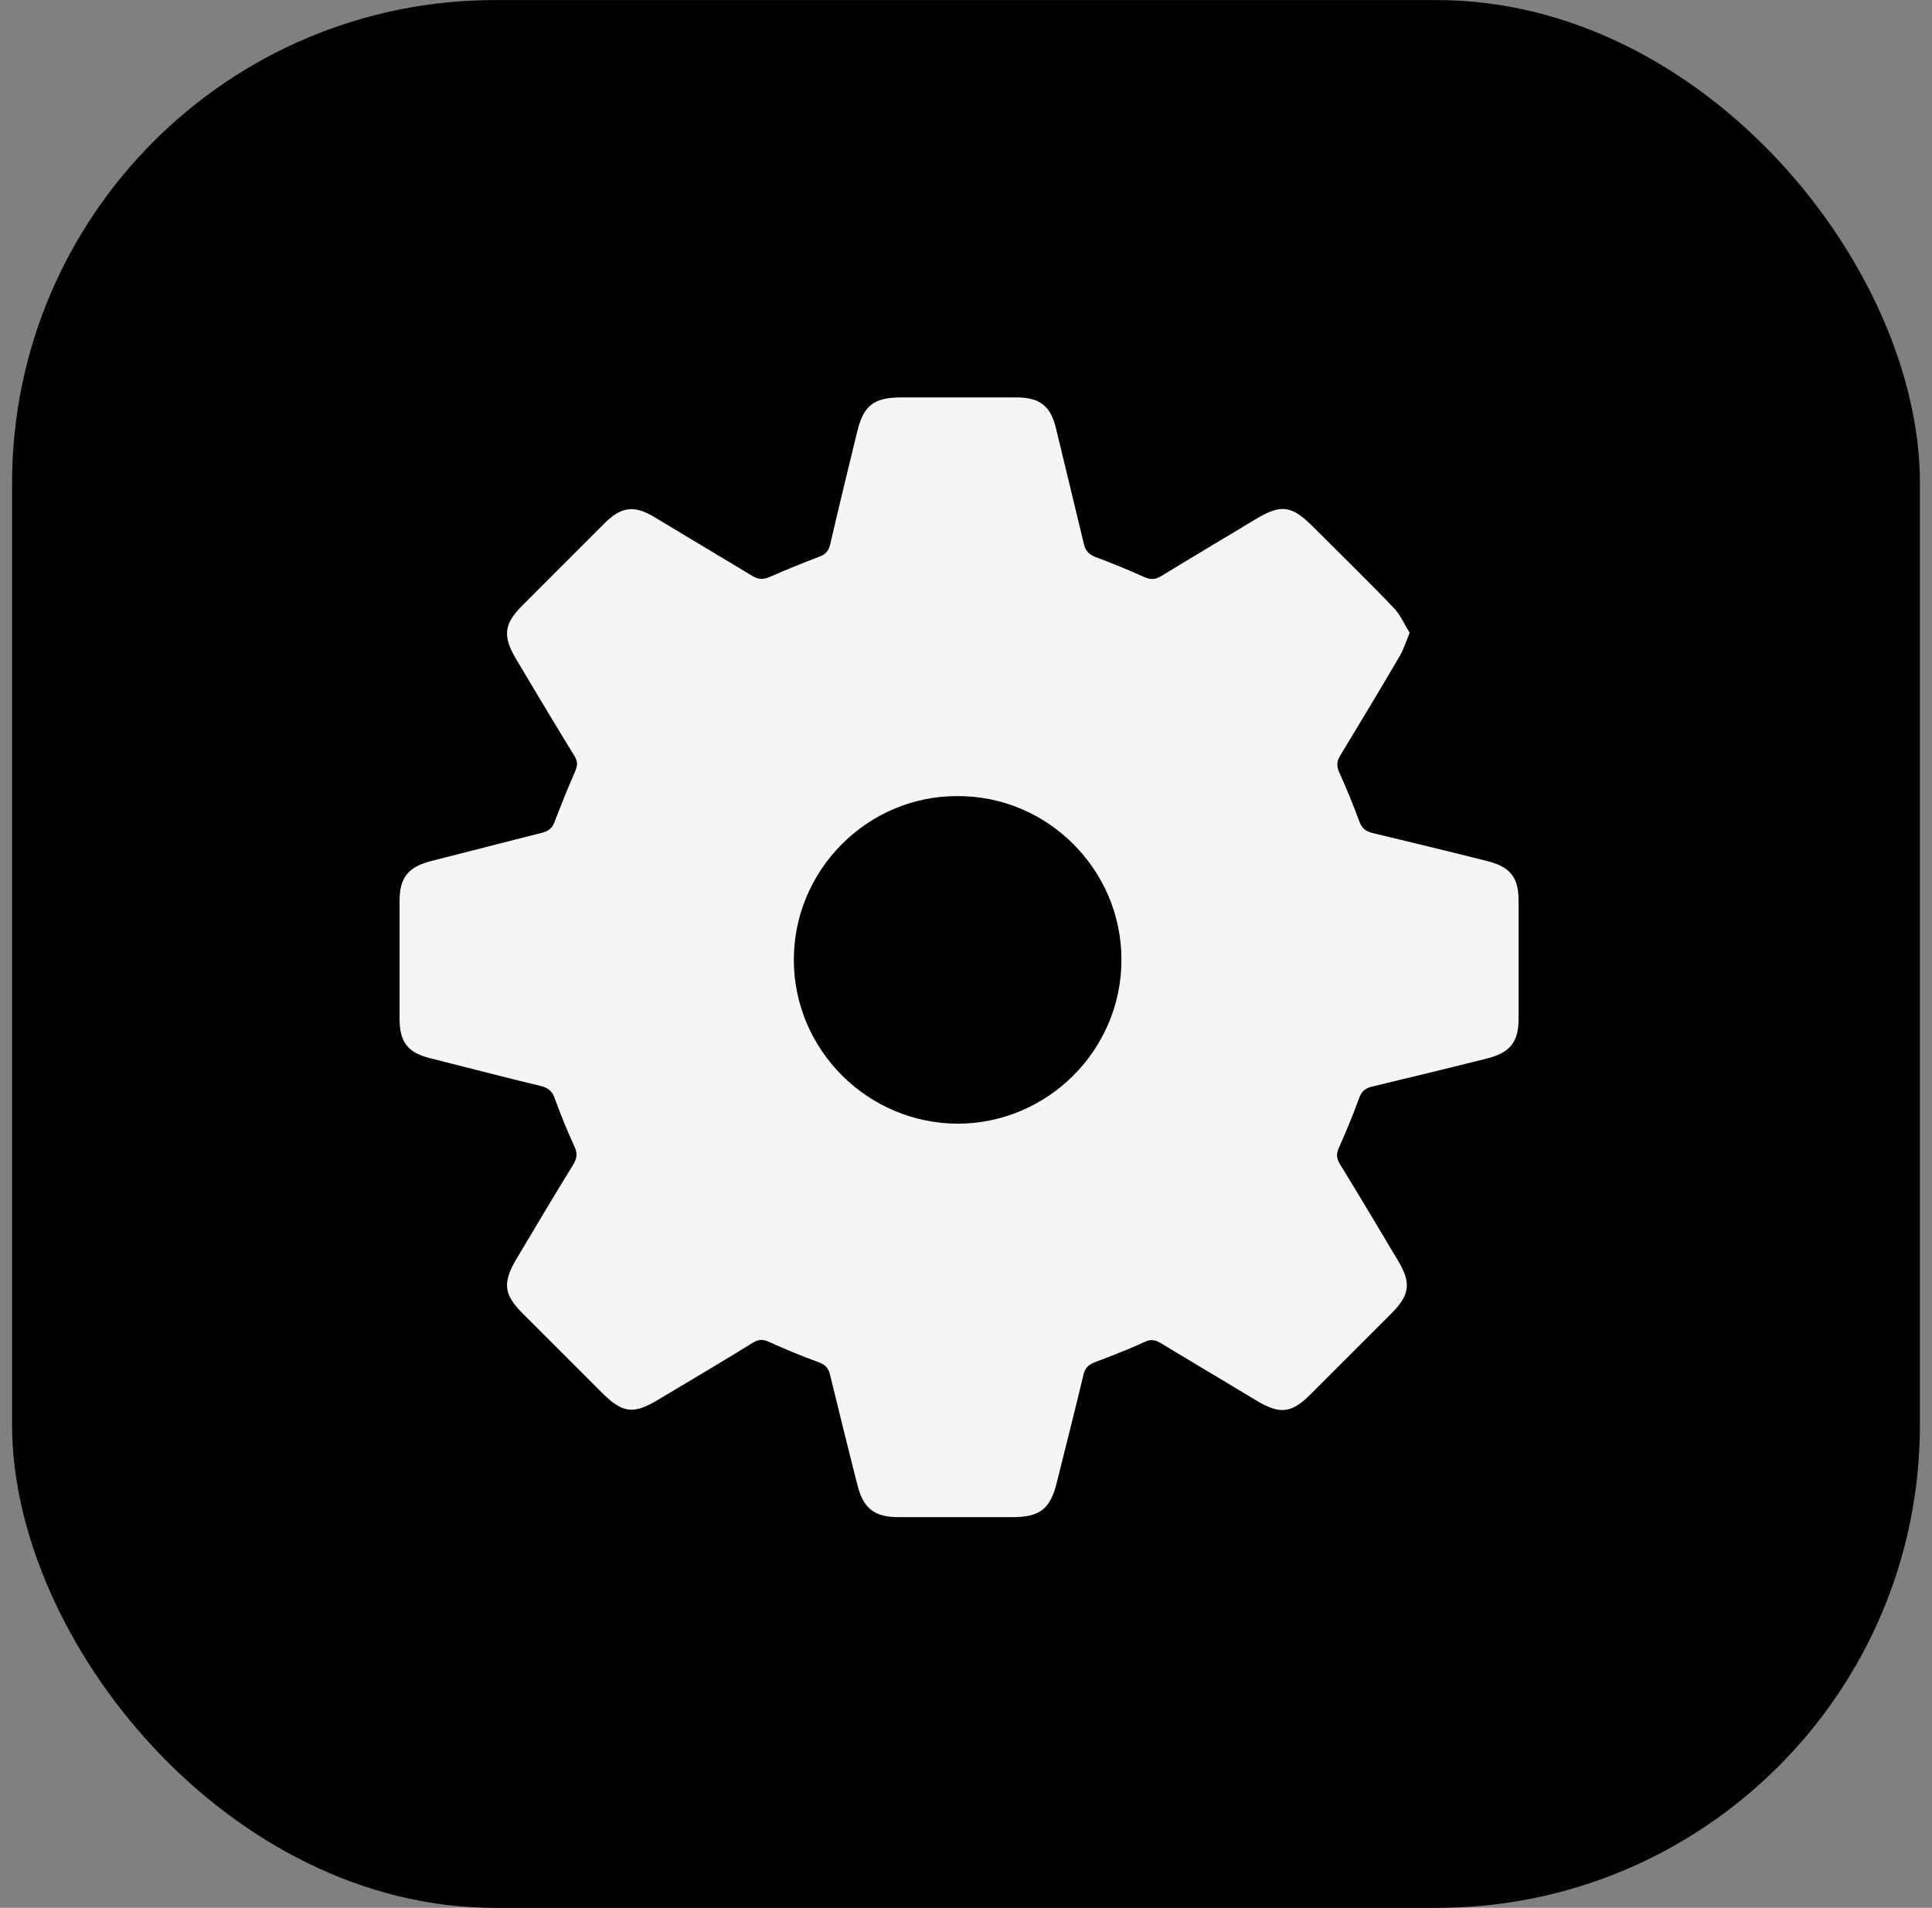
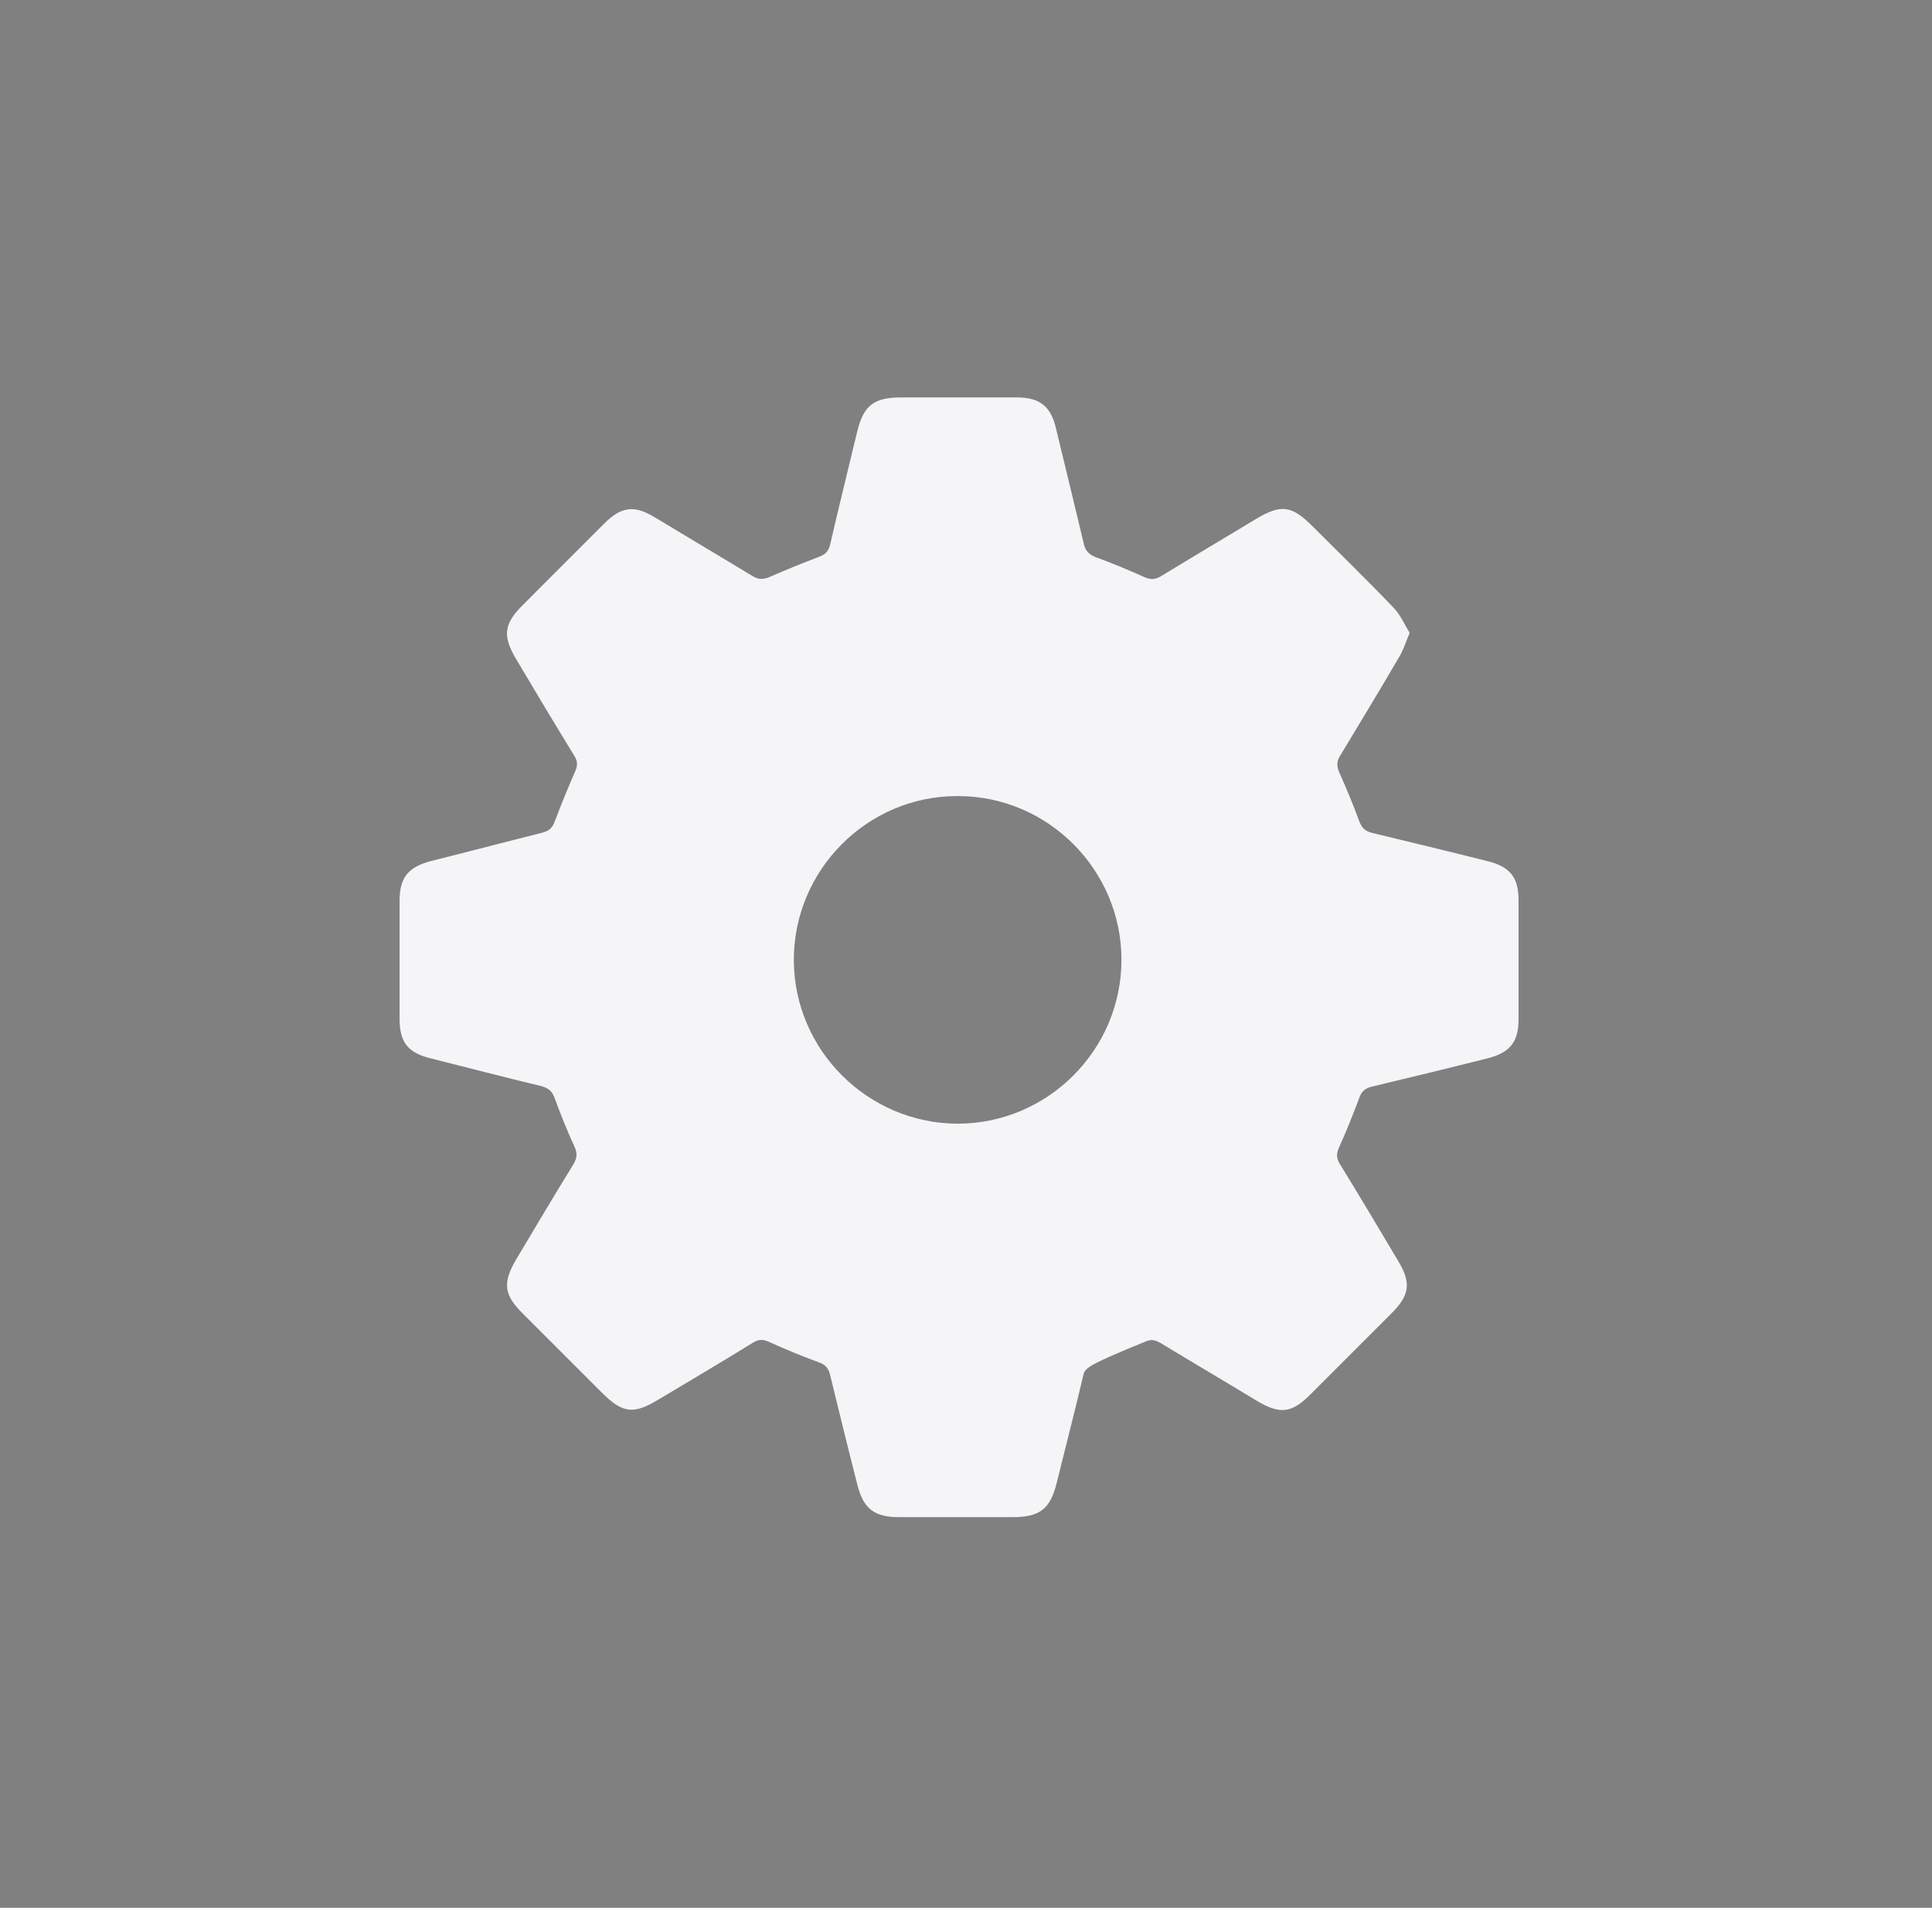
<svg xmlns="http://www.w3.org/2000/svg" width="80" height="79" viewBox="0 0 80 79" fill="none">
  <rect x="0" y="0" width="80" height="79" fill="#808080" stroke="none" />
-   <rect x="0.5" y="0.003" width="79" height="79" rx="20" fill="black" />
-   <path d="M58.363 26.224C58.196 26.626 58.096 26.96 57.912 27.244C57.126 28.599 56.306 29.938 55.503 31.276C55.352 31.51 55.336 31.711 55.453 31.978C55.754 32.647 56.038 33.333 56.289 34.019C56.389 34.287 56.54 34.42 56.808 34.487C58.397 34.872 60.002 35.257 61.592 35.658C62.528 35.892 62.88 36.327 62.88 37.281C62.88 38.92 62.88 40.559 62.88 42.215C62.88 43.135 62.528 43.587 61.608 43.821C60.019 44.222 58.43 44.607 56.824 44.992C56.523 45.059 56.373 45.193 56.272 45.494C56.022 46.163 55.754 46.832 55.453 47.501C55.319 47.785 55.336 47.986 55.503 48.237C56.306 49.542 57.092 50.863 57.878 52.184C58.447 53.121 58.38 53.623 57.611 54.392C56.49 55.513 55.369 56.634 54.248 57.755C53.479 58.524 52.994 58.574 52.041 58.005C50.719 57.203 49.381 56.416 48.059 55.614C47.825 55.48 47.658 55.446 47.407 55.563C46.721 55.881 46.019 56.149 45.316 56.416C45.065 56.517 44.931 56.651 44.865 56.918C44.513 58.407 44.129 59.896 43.761 61.384C43.493 62.488 43.058 62.823 41.921 62.823H37.22C36.2 62.823 35.748 62.471 35.498 61.468C35.113 59.962 34.745 58.457 34.377 56.952C34.31 56.651 34.176 56.5 33.875 56.4C33.189 56.149 32.503 55.864 31.834 55.563C31.583 55.446 31.399 55.463 31.182 55.597C29.877 56.4 28.556 57.186 27.234 57.972C26.231 58.574 25.779 58.524 24.926 57.671C23.822 56.567 22.735 55.48 21.631 54.376C20.861 53.606 20.811 53.121 21.363 52.168C22.149 50.846 22.936 49.525 23.738 48.22C23.889 47.969 23.922 47.769 23.789 47.484C23.488 46.832 23.22 46.163 22.969 45.477C22.869 45.193 22.718 45.059 22.417 44.975C20.878 44.607 19.356 44.206 17.817 43.821C16.88 43.587 16.546 43.152 16.546 42.182C16.546 40.559 16.546 38.92 16.546 37.297C16.546 36.344 16.897 35.909 17.834 35.658C19.373 35.273 20.895 34.872 22.434 34.487C22.701 34.42 22.869 34.303 22.969 34.019C23.237 33.316 23.521 32.614 23.822 31.928C23.922 31.694 23.922 31.527 23.789 31.309C22.969 29.971 22.166 28.633 21.363 27.278C20.811 26.341 20.861 25.84 21.631 25.07C22.768 23.933 23.889 22.812 25.026 21.674C25.729 20.972 26.264 20.905 27.117 21.424C28.472 22.243 29.827 23.046 31.182 23.866C31.416 24 31.6 24 31.851 23.899C32.537 23.598 33.239 23.314 33.942 23.046C34.21 22.946 34.31 22.795 34.377 22.544C34.728 21.005 35.113 19.466 35.481 17.928C35.748 16.79 36.167 16.456 37.337 16.456C38.927 16.456 40.499 16.456 42.088 16.456C43.041 16.456 43.51 16.807 43.727 17.744C44.112 19.333 44.497 20.922 44.881 22.528C44.948 22.812 45.082 22.946 45.35 23.063C46.035 23.314 46.721 23.598 47.39 23.899C47.658 24.016 47.842 24 48.093 23.849C49.381 23.063 50.702 22.277 52.007 21.491C53.044 20.872 53.479 20.922 54.349 21.792C55.469 22.912 56.607 24.016 57.694 25.154C57.979 25.438 58.146 25.84 58.363 26.191M39.629 32.965C35.899 32.965 32.855 36.043 32.871 39.773C32.888 43.486 35.932 46.514 39.646 46.531C43.376 46.531 46.437 43.486 46.437 39.74C46.437 36.01 43.376 32.949 39.646 32.965" fill="#F5F5F7" />
+   <path d="M58.363 26.224C58.196 26.626 58.096 26.96 57.912 27.244C57.126 28.599 56.306 29.938 55.503 31.276C55.352 31.51 55.336 31.711 55.453 31.978C55.754 32.647 56.038 33.333 56.289 34.019C56.389 34.287 56.54 34.42 56.808 34.487C58.397 34.872 60.002 35.257 61.592 35.658C62.528 35.892 62.88 36.327 62.88 37.281C62.88 38.92 62.88 40.559 62.88 42.215C62.88 43.135 62.528 43.587 61.608 43.821C60.019 44.222 58.43 44.607 56.824 44.992C56.523 45.059 56.373 45.193 56.272 45.494C56.022 46.163 55.754 46.832 55.453 47.501C55.319 47.785 55.336 47.986 55.503 48.237C56.306 49.542 57.092 50.863 57.878 52.184C58.447 53.121 58.38 53.623 57.611 54.392C56.49 55.513 55.369 56.634 54.248 57.755C53.479 58.524 52.994 58.574 52.041 58.005C50.719 57.203 49.381 56.416 48.059 55.614C47.825 55.48 47.658 55.446 47.407 55.563C45.065 56.517 44.931 56.651 44.865 56.918C44.513 58.407 44.129 59.896 43.761 61.384C43.493 62.488 43.058 62.823 41.921 62.823H37.22C36.2 62.823 35.748 62.471 35.498 61.468C35.113 59.962 34.745 58.457 34.377 56.952C34.31 56.651 34.176 56.5 33.875 56.4C33.189 56.149 32.503 55.864 31.834 55.563C31.583 55.446 31.399 55.463 31.182 55.597C29.877 56.4 28.556 57.186 27.234 57.972C26.231 58.574 25.779 58.524 24.926 57.671C23.822 56.567 22.735 55.48 21.631 54.376C20.861 53.606 20.811 53.121 21.363 52.168C22.149 50.846 22.936 49.525 23.738 48.22C23.889 47.969 23.922 47.769 23.789 47.484C23.488 46.832 23.22 46.163 22.969 45.477C22.869 45.193 22.718 45.059 22.417 44.975C20.878 44.607 19.356 44.206 17.817 43.821C16.88 43.587 16.546 43.152 16.546 42.182C16.546 40.559 16.546 38.92 16.546 37.297C16.546 36.344 16.897 35.909 17.834 35.658C19.373 35.273 20.895 34.872 22.434 34.487C22.701 34.42 22.869 34.303 22.969 34.019C23.237 33.316 23.521 32.614 23.822 31.928C23.922 31.694 23.922 31.527 23.789 31.309C22.969 29.971 22.166 28.633 21.363 27.278C20.811 26.341 20.861 25.84 21.631 25.07C22.768 23.933 23.889 22.812 25.026 21.674C25.729 20.972 26.264 20.905 27.117 21.424C28.472 22.243 29.827 23.046 31.182 23.866C31.416 24 31.6 24 31.851 23.899C32.537 23.598 33.239 23.314 33.942 23.046C34.21 22.946 34.31 22.795 34.377 22.544C34.728 21.005 35.113 19.466 35.481 17.928C35.748 16.79 36.167 16.456 37.337 16.456C38.927 16.456 40.499 16.456 42.088 16.456C43.041 16.456 43.51 16.807 43.727 17.744C44.112 19.333 44.497 20.922 44.881 22.528C44.948 22.812 45.082 22.946 45.35 23.063C46.035 23.314 46.721 23.598 47.39 23.899C47.658 24.016 47.842 24 48.093 23.849C49.381 23.063 50.702 22.277 52.007 21.491C53.044 20.872 53.479 20.922 54.349 21.792C55.469 22.912 56.607 24.016 57.694 25.154C57.979 25.438 58.146 25.84 58.363 26.191M39.629 32.965C35.899 32.965 32.855 36.043 32.871 39.773C32.888 43.486 35.932 46.514 39.646 46.531C43.376 46.531 46.437 43.486 46.437 39.74C46.437 36.01 43.376 32.949 39.646 32.965" fill="#F5F5F7" />
</svg>